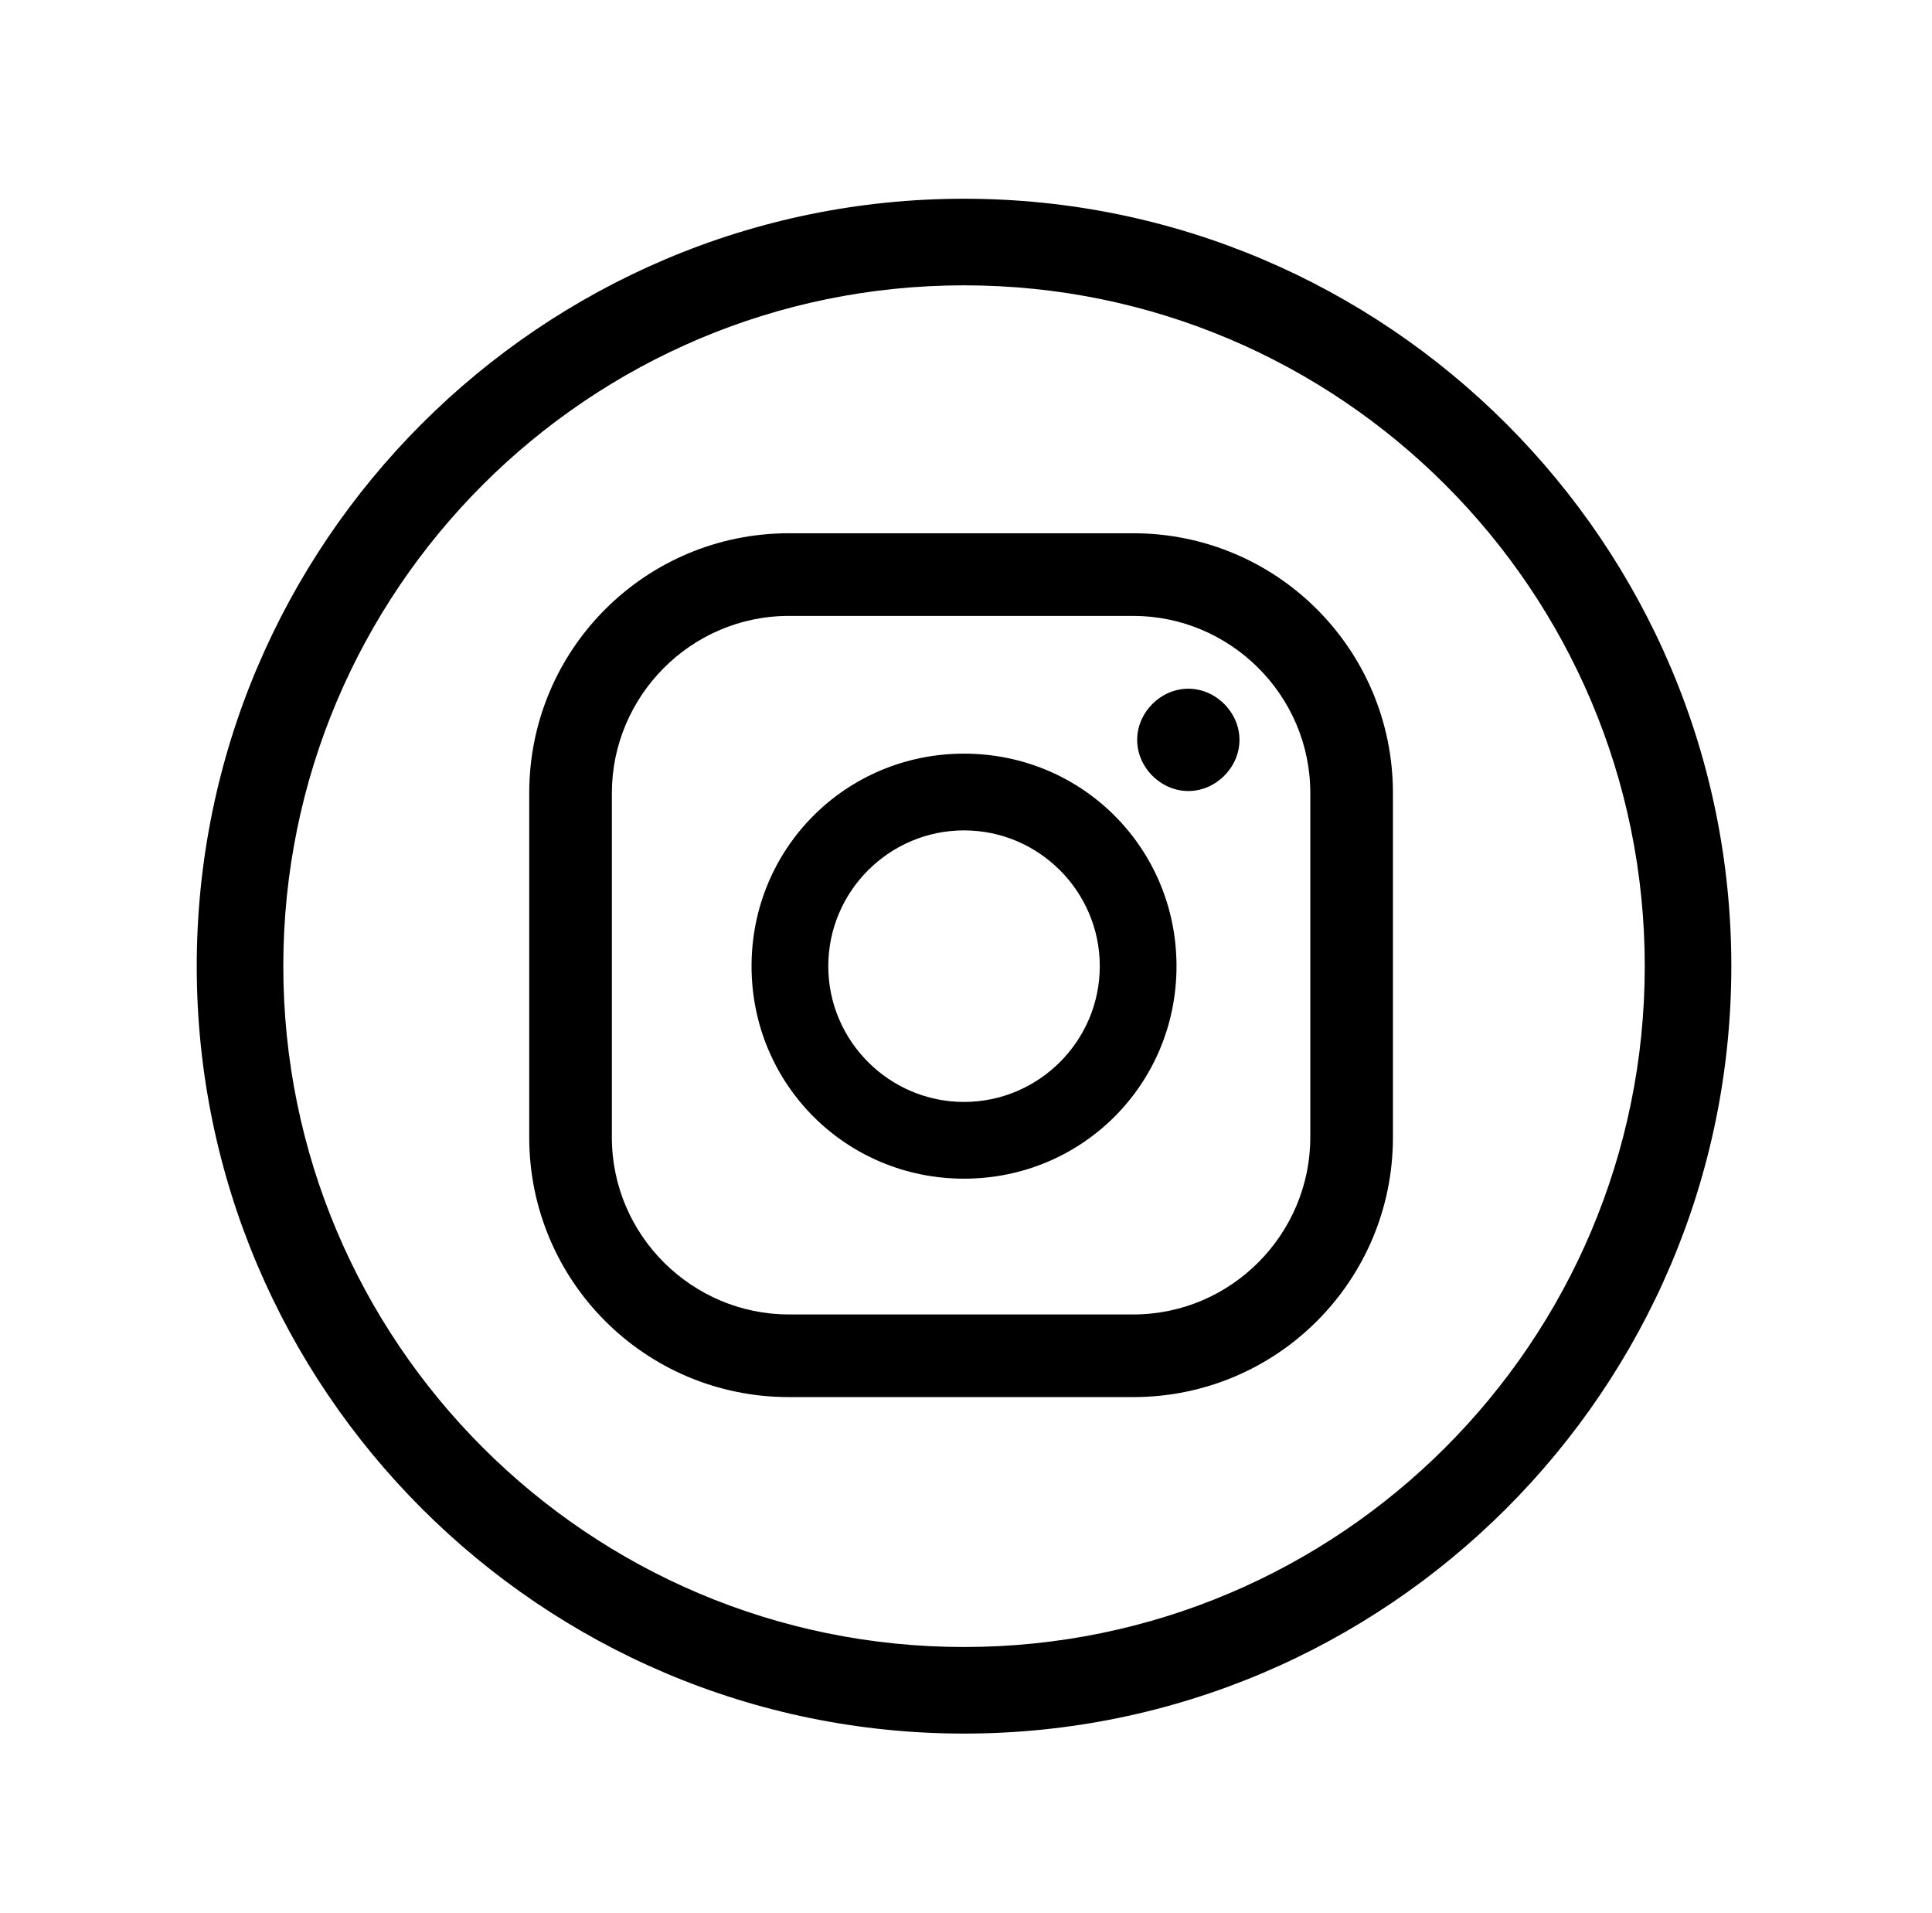
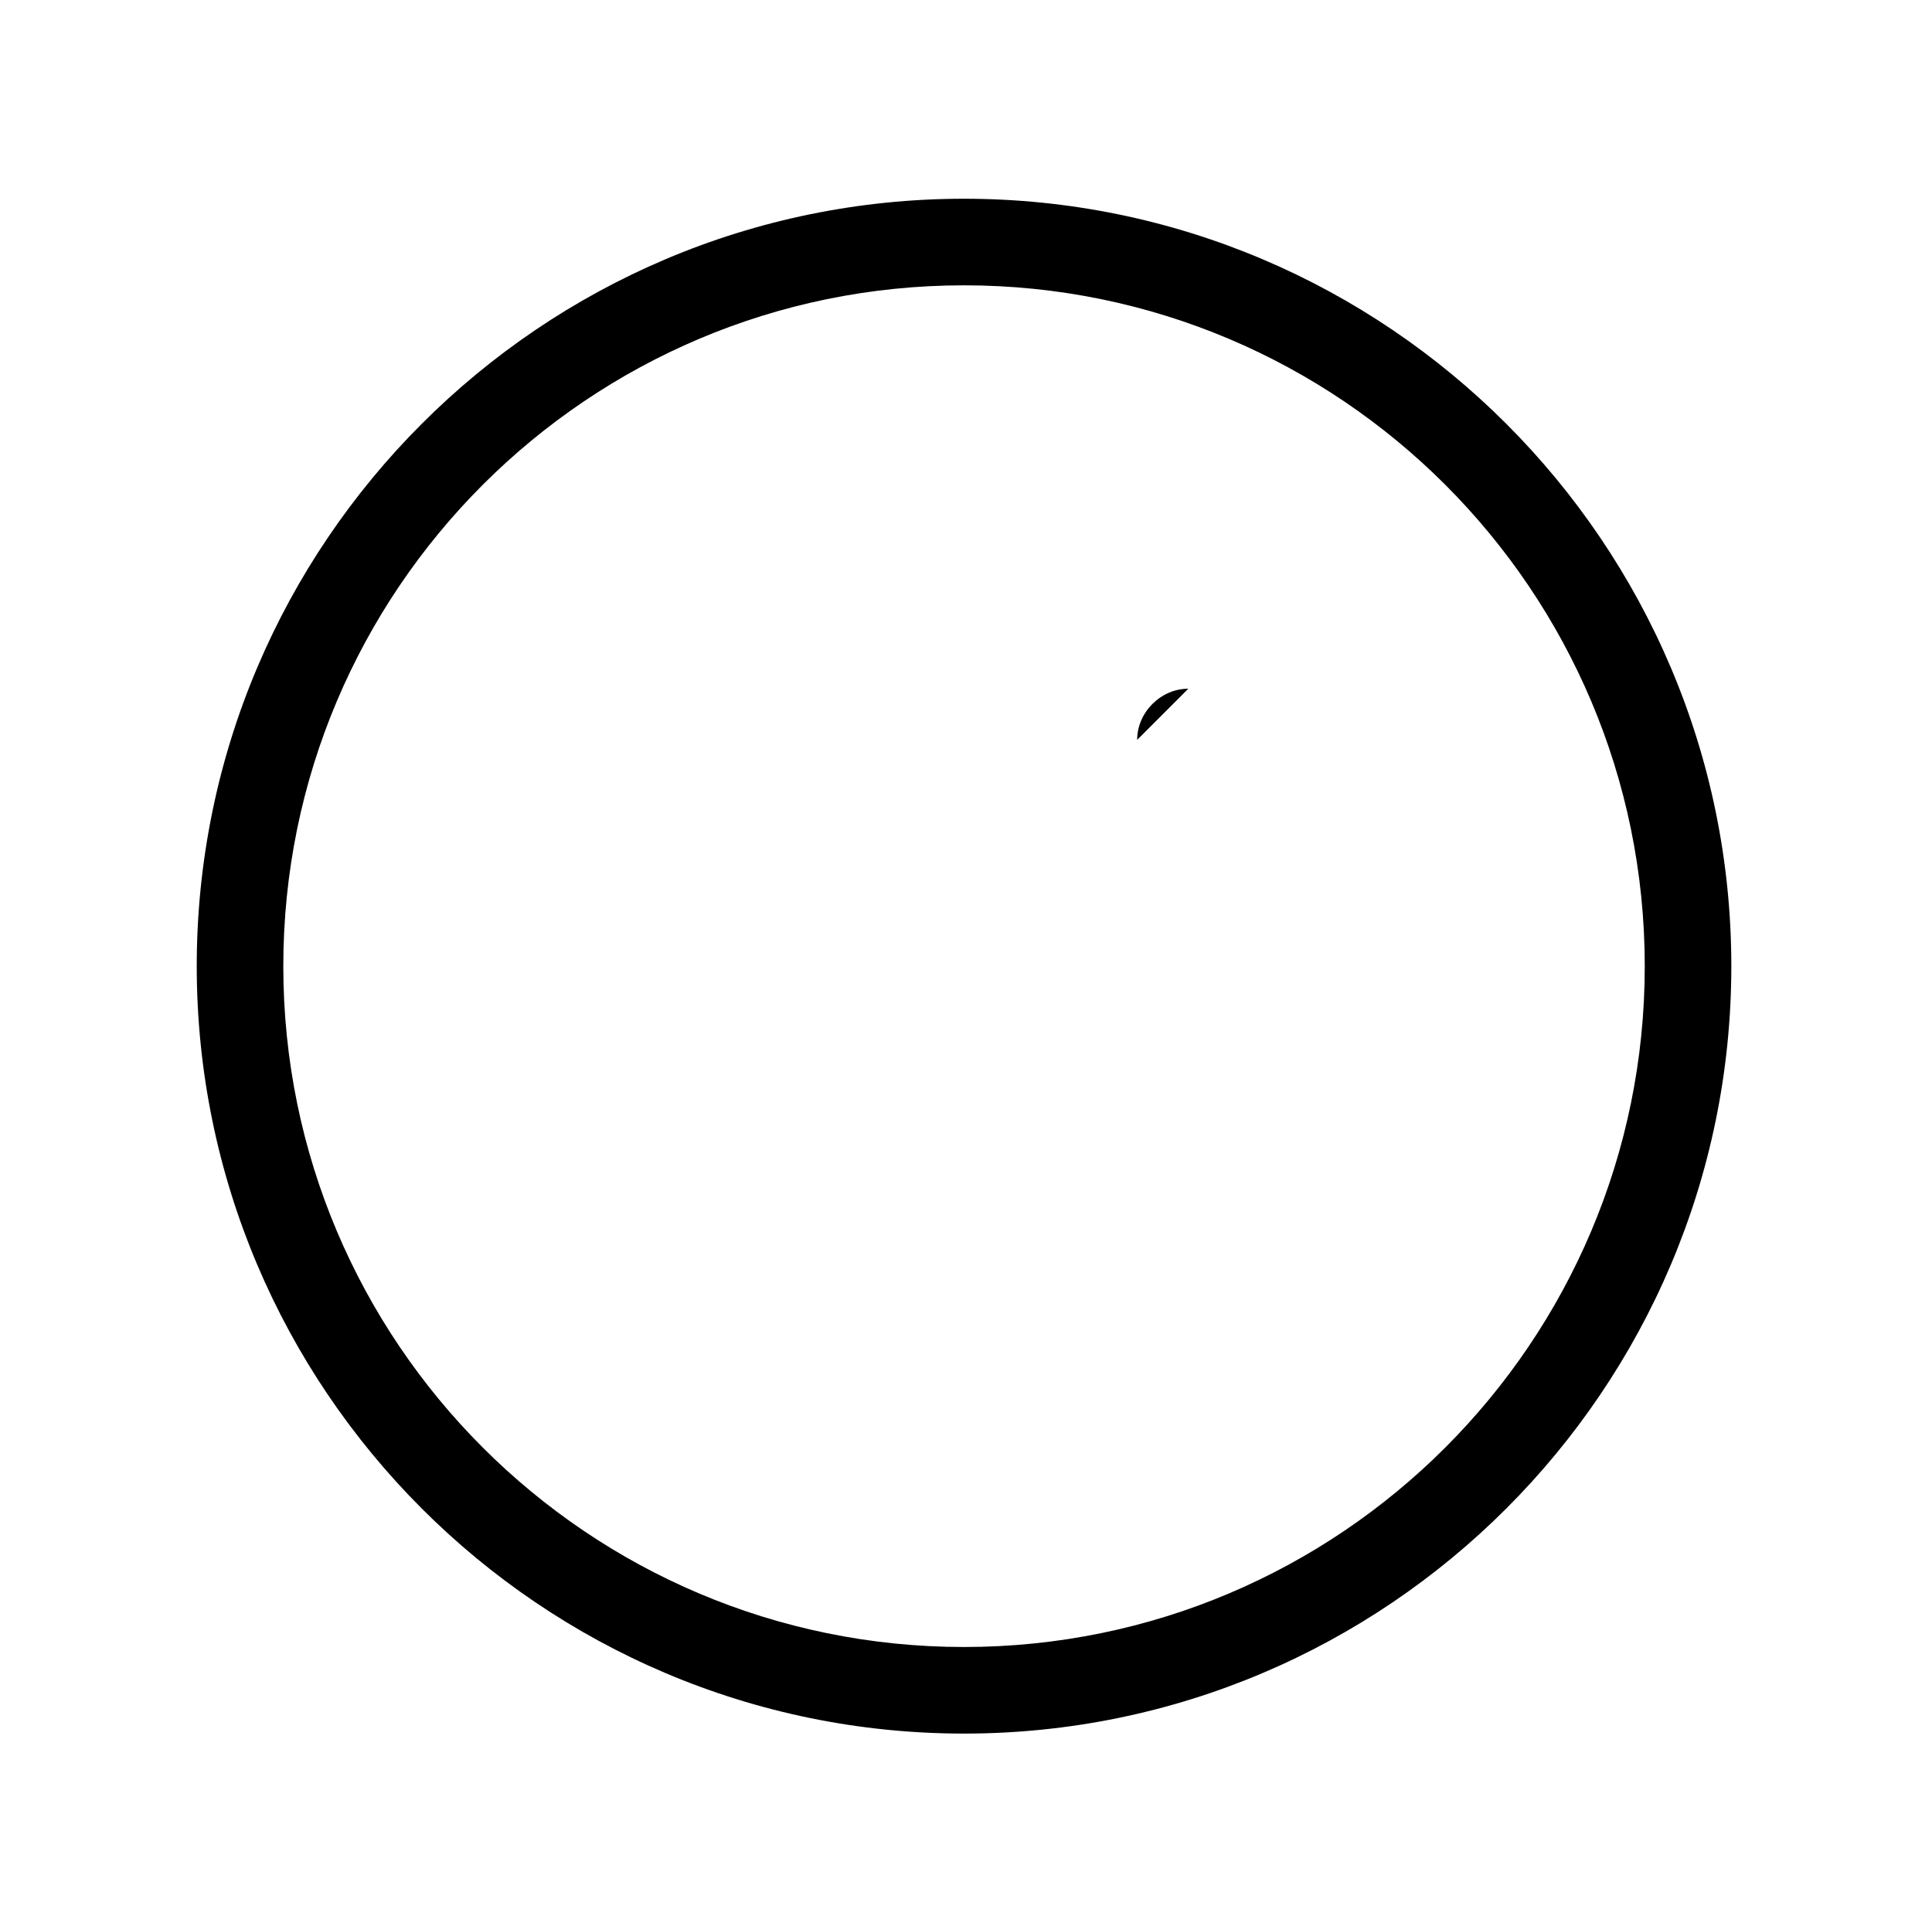
<svg xmlns="http://www.w3.org/2000/svg" id="Capa_1" version="1.1" viewBox="0 0 98.2 97.2">
  <g>
-     <path d="M60.4,35c-1.4,0-2.6,1.2-2.6,2.6s1.2,2.6,2.6,2.6,2.6-1.2,2.6-2.6-1.2-2.6-2.6-2.6Z" />
-     <path d="M49,38.3c-6,0-10.8,4.8-10.8,10.8s4.8,10.8,10.8,10.8,10.8-4.8,10.8-10.8-4.8-10.8-10.8-10.8ZM49,56c-3.8,0-6.9-3.1-6.9-6.9s3.1-6.9,6.9-6.9,6.9,3.1,6.9,6.9-3.1,6.9-6.9,6.9Z" />
-     <path d="M57.6,71h-17.5c-7.3,0-13.2-5.9-13.2-13.2v-17.5c0-7.3,5.9-13.2,13.2-13.2h17.5c7.3,0,13.2,5.9,13.2,13.2v17.5c0,7.3-5.9,13.2-13.2,13.2ZM40.1,31.3c-5,0-9,4.1-9,9v17.5c0,5,4.1,9,9,9h17.5c5,0,9-4.1,9-9v-17.5c0-5-4.1-9-9-9h-17.5Z" />
+     <path d="M60.4,35c-1.4,0-2.6,1.2-2.6,2.6Z" />
  </g>
  <path d="M49,88.1c-21.5,0-39-17.5-39-39S27.5,10.1,49,10.1s39,17.5,39,39-17.5,39-39,39ZM49,14.5c-19.1,0-34.6,15.5-34.6,34.6s15.5,34.6,34.6,34.6,34.6-15.5,34.6-34.6S68.1,14.5,49,14.5Z" />
</svg>